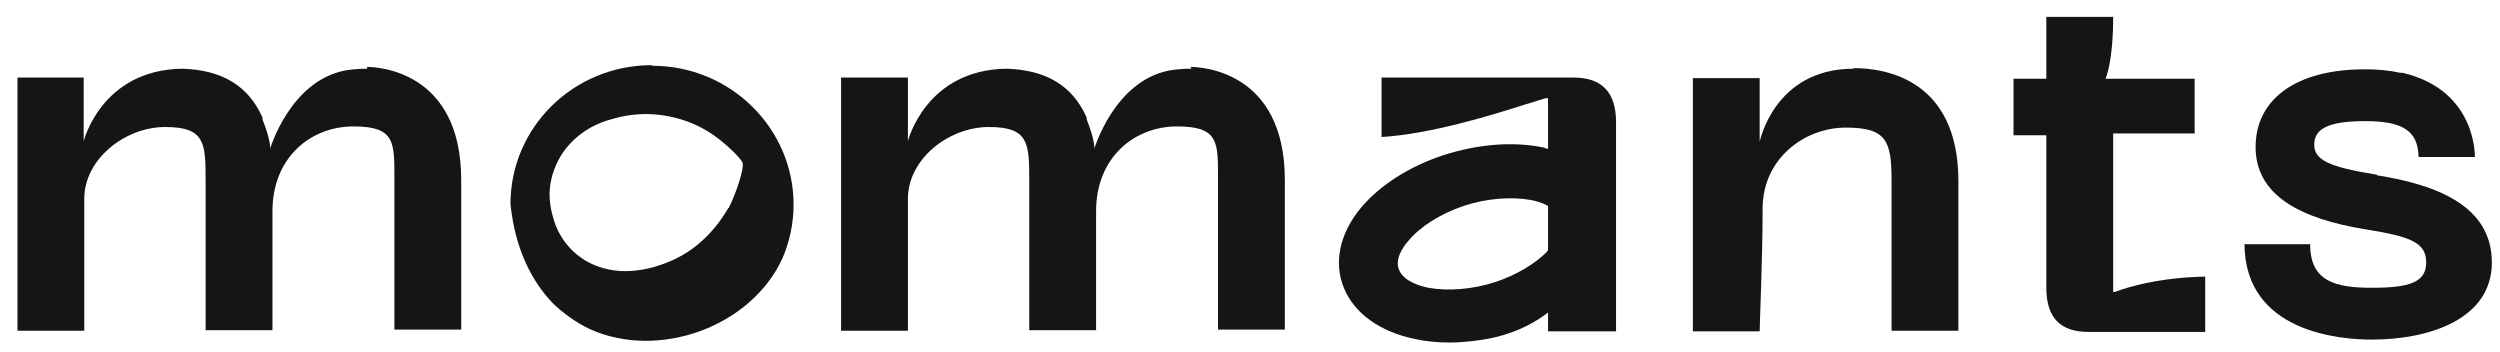
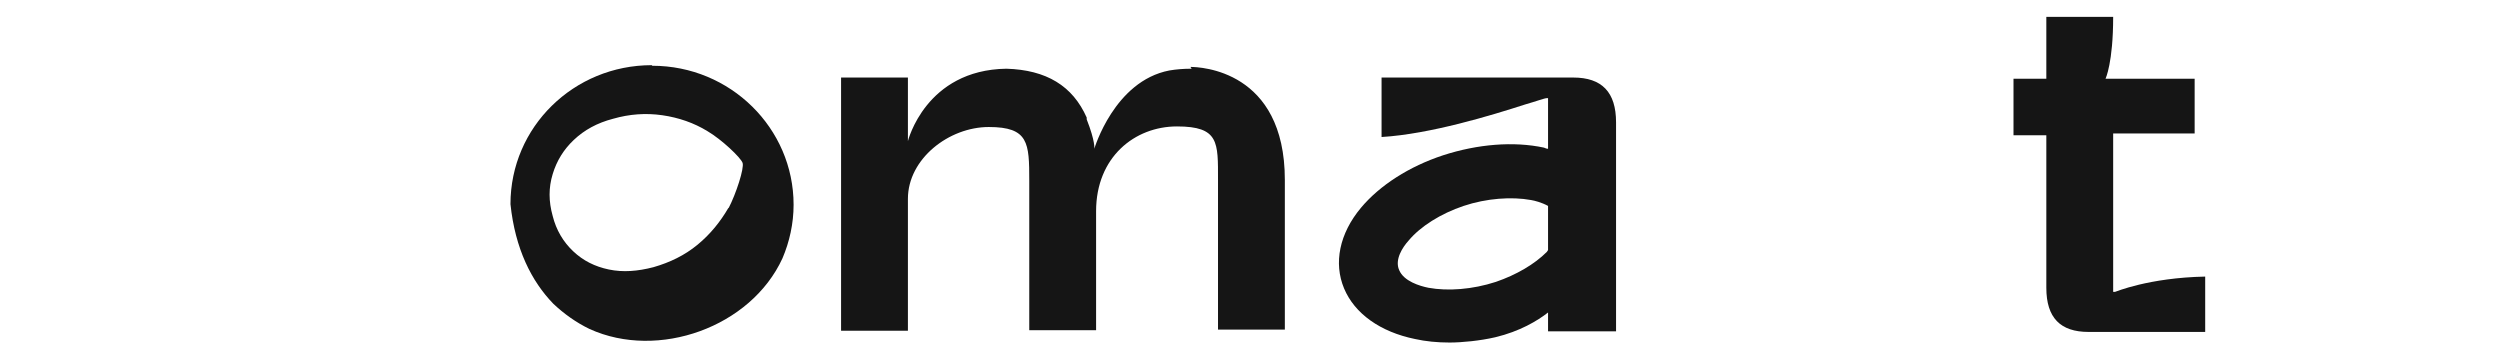
<svg xmlns="http://www.w3.org/2000/svg" width="128" height="18" viewBox="0 0 128 18" fill="none">
  <path d="M61.012 3.518C60.592 3.518 60.231 3.548 59.871 3.608C57.05 4.151 56.029 7.618 56.029 7.618C56.029 7.618 56.09 7.257 55.639 6.111V6.02C54.919 4.392 53.568 3.578 51.527 3.518C47.386 3.578 46.485 7.226 46.485 7.226V3.97H43.063V16.935H46.485V10.181C46.485 8.131 48.586 6.503 50.627 6.503C52.668 6.503 52.698 7.317 52.698 9.247V16.905H56.12V10.814C56.12 8.04 58.1 6.473 60.261 6.473C62.422 6.473 62.362 7.287 62.362 9.216V16.875H65.784V9.216C65.784 3.578 61.432 3.427 60.952 3.427L61.012 3.518Z" fill="#151515" />
-   <path d="M18.812 3.518C18.392 3.518 18.032 3.548 17.672 3.608C14.85 4.151 13.83 7.618 13.83 7.618C13.83 7.618 13.89 7.257 13.44 6.111V6.02C12.719 4.392 11.369 3.578 9.328 3.518C5.186 3.578 4.285 7.226 4.285 7.226V3.97H0.894V16.935H4.315V10.181C4.315 8.131 6.416 6.503 8.457 6.503C10.498 6.503 10.528 7.317 10.528 9.247V16.905H13.95V10.814C13.95 8.04 15.931 6.473 18.092 6.473C20.253 6.473 20.193 7.287 20.193 9.216V16.875H23.614V9.216C23.614 3.578 19.262 3.427 18.782 3.427L18.812 3.518Z" fill="#151515" />
-   <path d="M94.897 3.518C90.846 3.518 90.095 7.257 90.095 7.257V4H86.674V16.965H90.095C90.095 16.543 90.245 13.287 90.245 10.694C90.245 8.101 92.406 6.533 94.507 6.533C96.608 6.533 96.848 7.226 96.848 9.277V16.935H100.27V9.277C100.27 4.061 96.518 3.488 94.927 3.488L94.897 3.518Z" fill="#151515" />
  <path d="M80.581 3.97H70.736V7.015C73.227 6.865 76.379 5.9 78.06 5.357C78.69 5.176 79.08 5.025 79.2 5.025H79.26V7.618C79.2 7.618 79.11 7.588 79.05 7.558C77.489 7.226 75.659 7.377 73.888 7.95C72.147 8.523 70.646 9.488 69.686 10.633C68.575 11.96 68.275 13.468 68.815 14.764C69.356 16.061 70.676 16.995 72.447 17.357C72.987 17.478 73.588 17.538 74.218 17.538C74.848 17.538 75.779 17.448 76.559 17.267C77.82 16.965 78.72 16.422 79.26 16V16.965H82.742V6.262C82.742 4.724 82.022 3.97 80.551 3.97H80.581ZM79.26 11.206V12.804L79.2 12.895C78.57 13.528 77.639 14.071 76.589 14.432C75.388 14.824 74.128 14.915 73.137 14.734C72.687 14.643 71.877 14.402 71.637 13.829C71.397 13.287 71.817 12.654 72.117 12.322C72.717 11.598 73.768 10.935 74.938 10.543C76.109 10.151 77.399 10.061 78.39 10.242C78.57 10.272 78.93 10.362 79.26 10.543V11.206Z" fill="#151515" />
-   <path d="M121.7 8.945C119.239 8.553 118.489 8.191 118.489 7.407C118.489 6.623 119.149 6.201 121.1 6.201C123.051 6.201 123.801 6.714 123.831 8.04H126.712C126.712 8.04 126.833 4.633 123.021 3.729C122.991 3.729 122.931 3.729 122.901 3.729C122.36 3.608 121.76 3.548 121.07 3.548C117.588 3.548 115.487 5.056 115.487 7.528C115.487 10 117.768 11.206 121.16 11.749C123.411 12.111 124.221 12.412 124.221 13.438C124.221 14.463 123.351 14.734 121.43 14.734C119.509 14.734 118.279 14.372 118.279 12.503H114.917C114.947 17.055 119.899 17.387 121.43 17.387C124.401 17.387 127.583 16.332 127.583 13.438C127.583 10.543 124.762 9.458 121.7 8.975V8.945Z" fill="#151515" />
  <path d="M108.194 14.975V6.834H108.254H112.366V4.03H107.804C107.804 4.03 108.194 3.216 108.194 0.865H104.772V4.03H103.091V6.925H104.772V14.734C104.772 16.272 105.492 16.995 106.933 16.995H112.906V14.161C109.995 14.221 108.314 14.945 108.284 14.945H108.194V14.975Z" fill="#151515" />
  <path d="M33.369 3.337C29.377 3.337 26.136 6.503 26.136 10.453C26.376 12.744 27.216 14.402 28.326 15.548C28.867 16.061 29.497 16.513 30.187 16.845C33.699 18.442 38.441 16.754 40.062 13.226C40.422 12.382 40.632 11.447 40.632 10.483C40.632 6.563 37.391 3.367 33.399 3.367L33.369 3.337ZM37.301 10.633C36.88 11.357 36.37 11.99 35.71 12.533C35.05 13.076 34.299 13.437 33.459 13.679C32.648 13.89 31.898 13.95 31.178 13.799C30.457 13.649 29.857 13.347 29.347 12.865C28.837 12.382 28.477 11.779 28.297 11.056C28.086 10.302 28.086 9.608 28.297 8.915C28.507 8.221 28.867 7.649 29.377 7.166C29.917 6.654 30.578 6.292 31.388 6.081C32.228 5.839 33.069 5.779 33.909 5.9C34.749 6.02 35.53 6.292 36.22 6.714C36.941 7.136 37.931 8.071 38.021 8.342C38.111 8.613 37.691 9.91 37.301 10.664V10.633Z" fill="#151515" />
</svg>